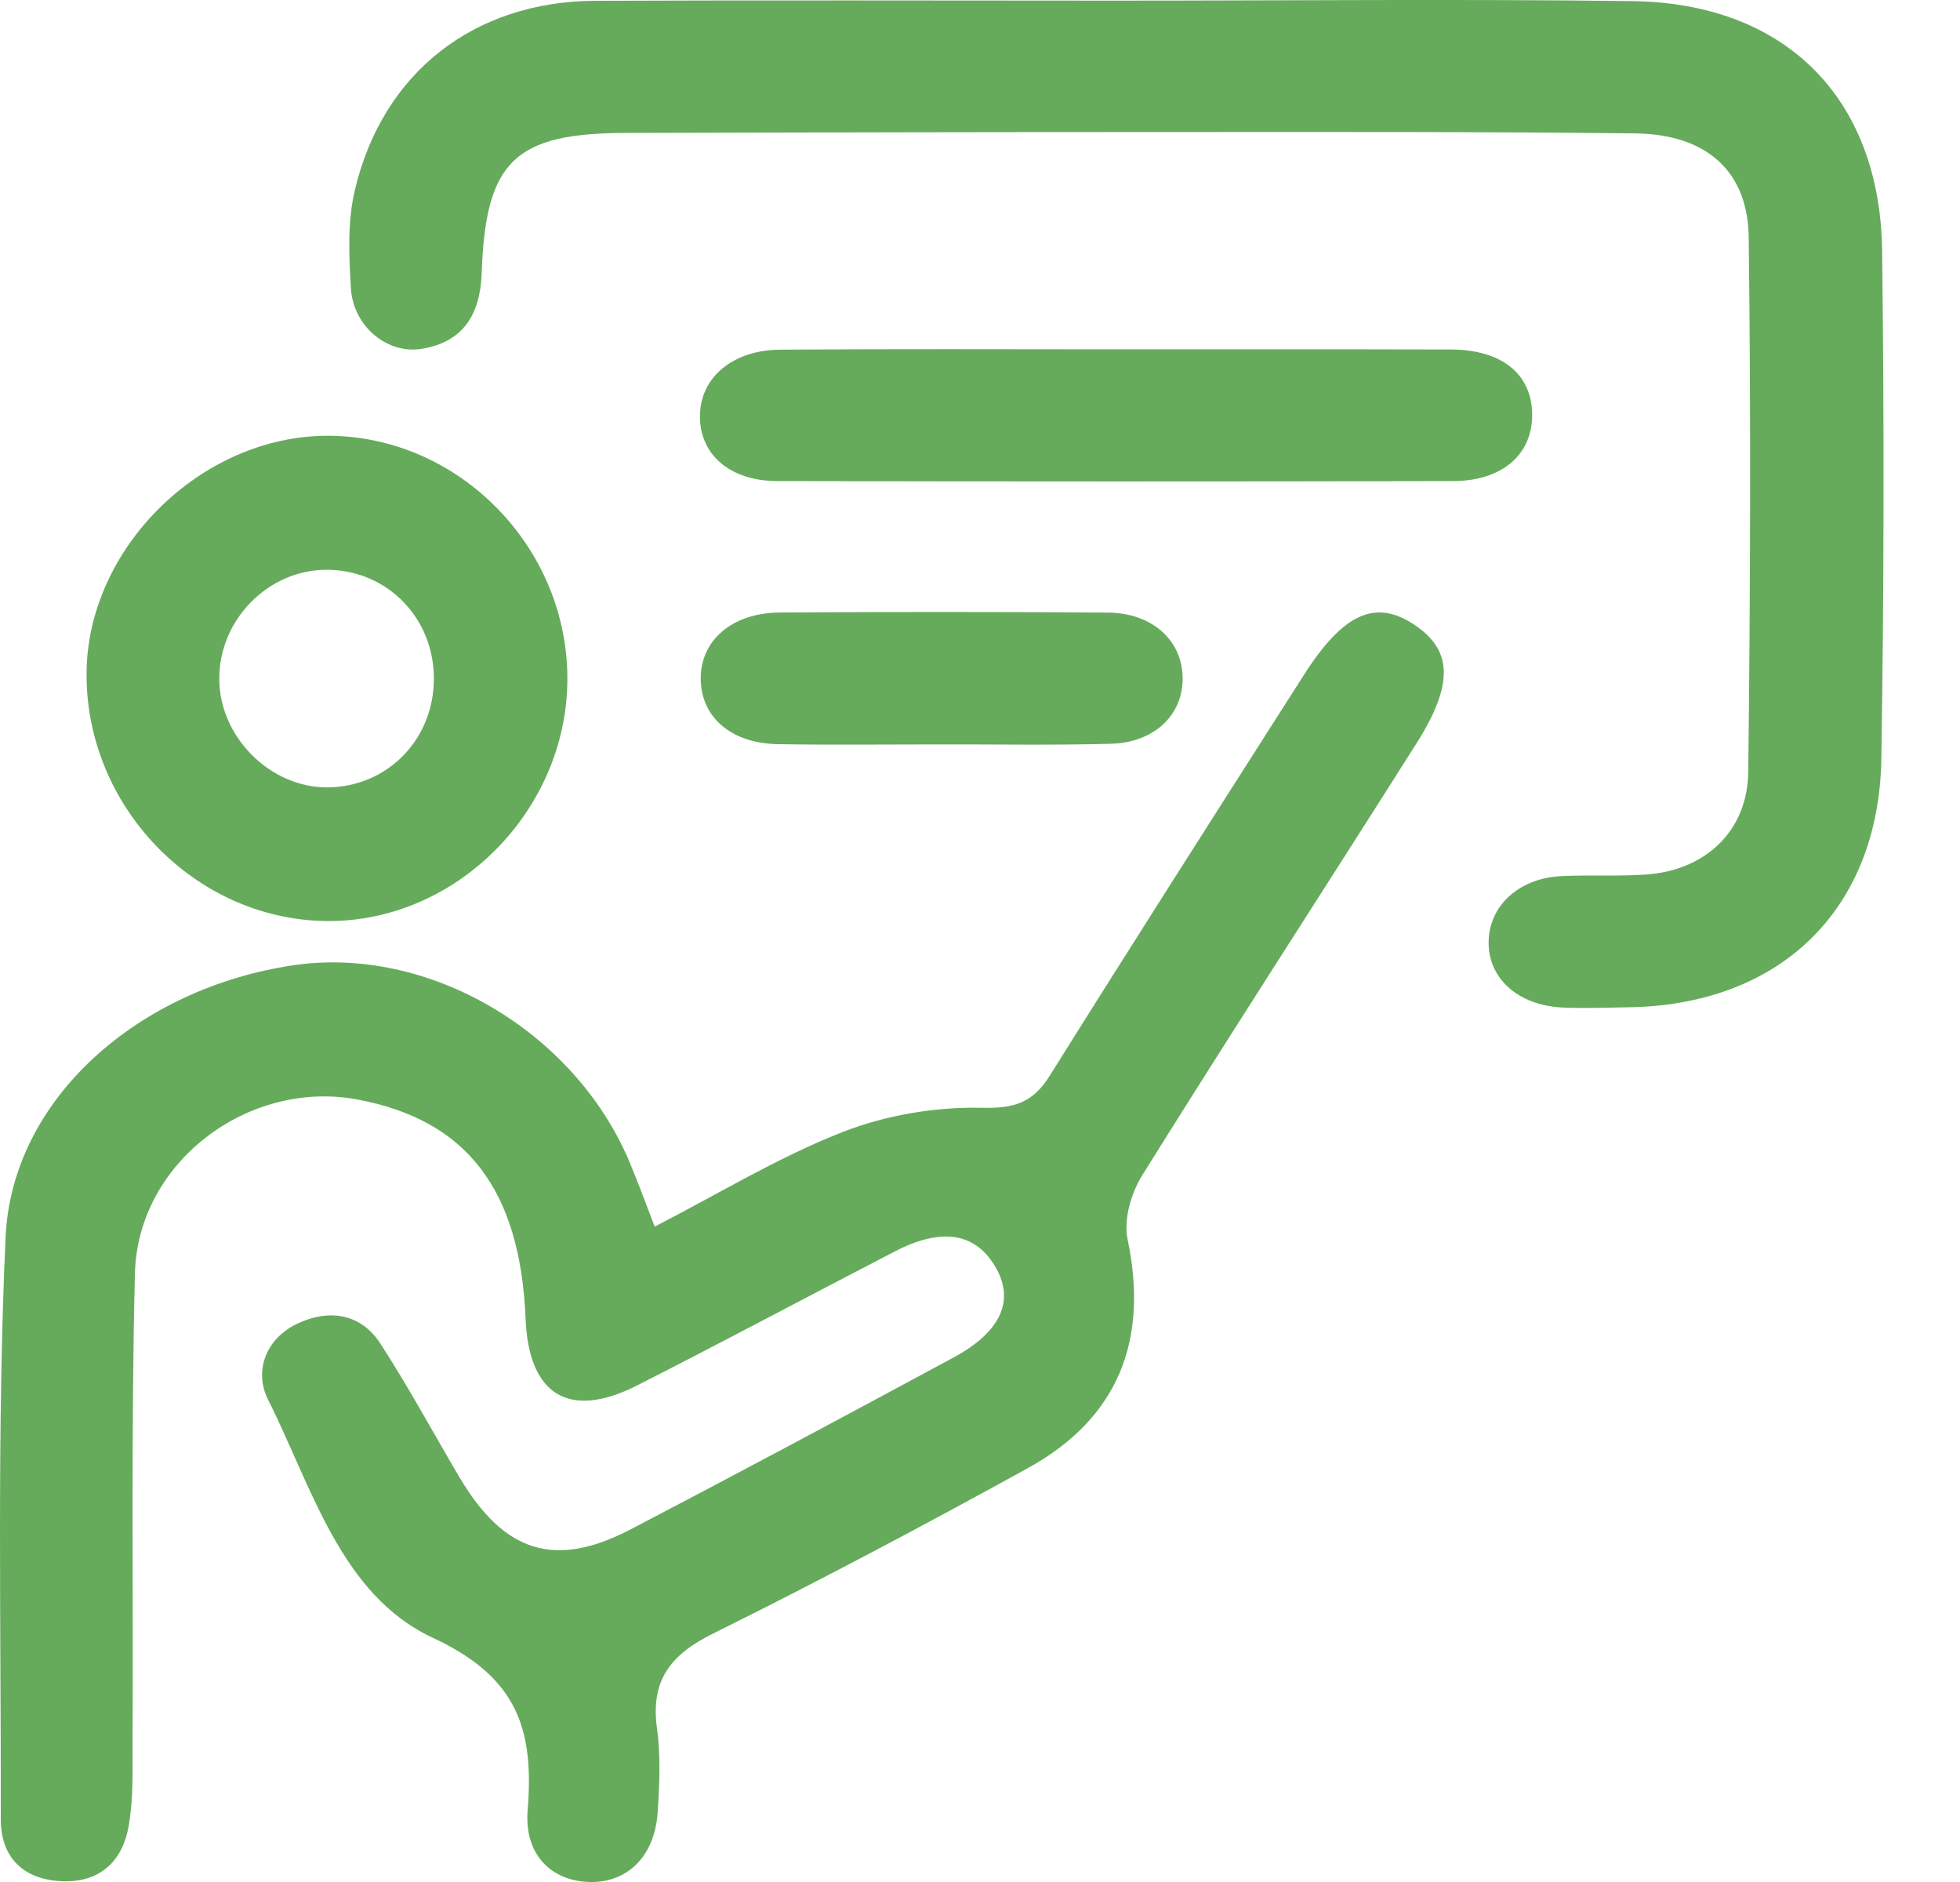
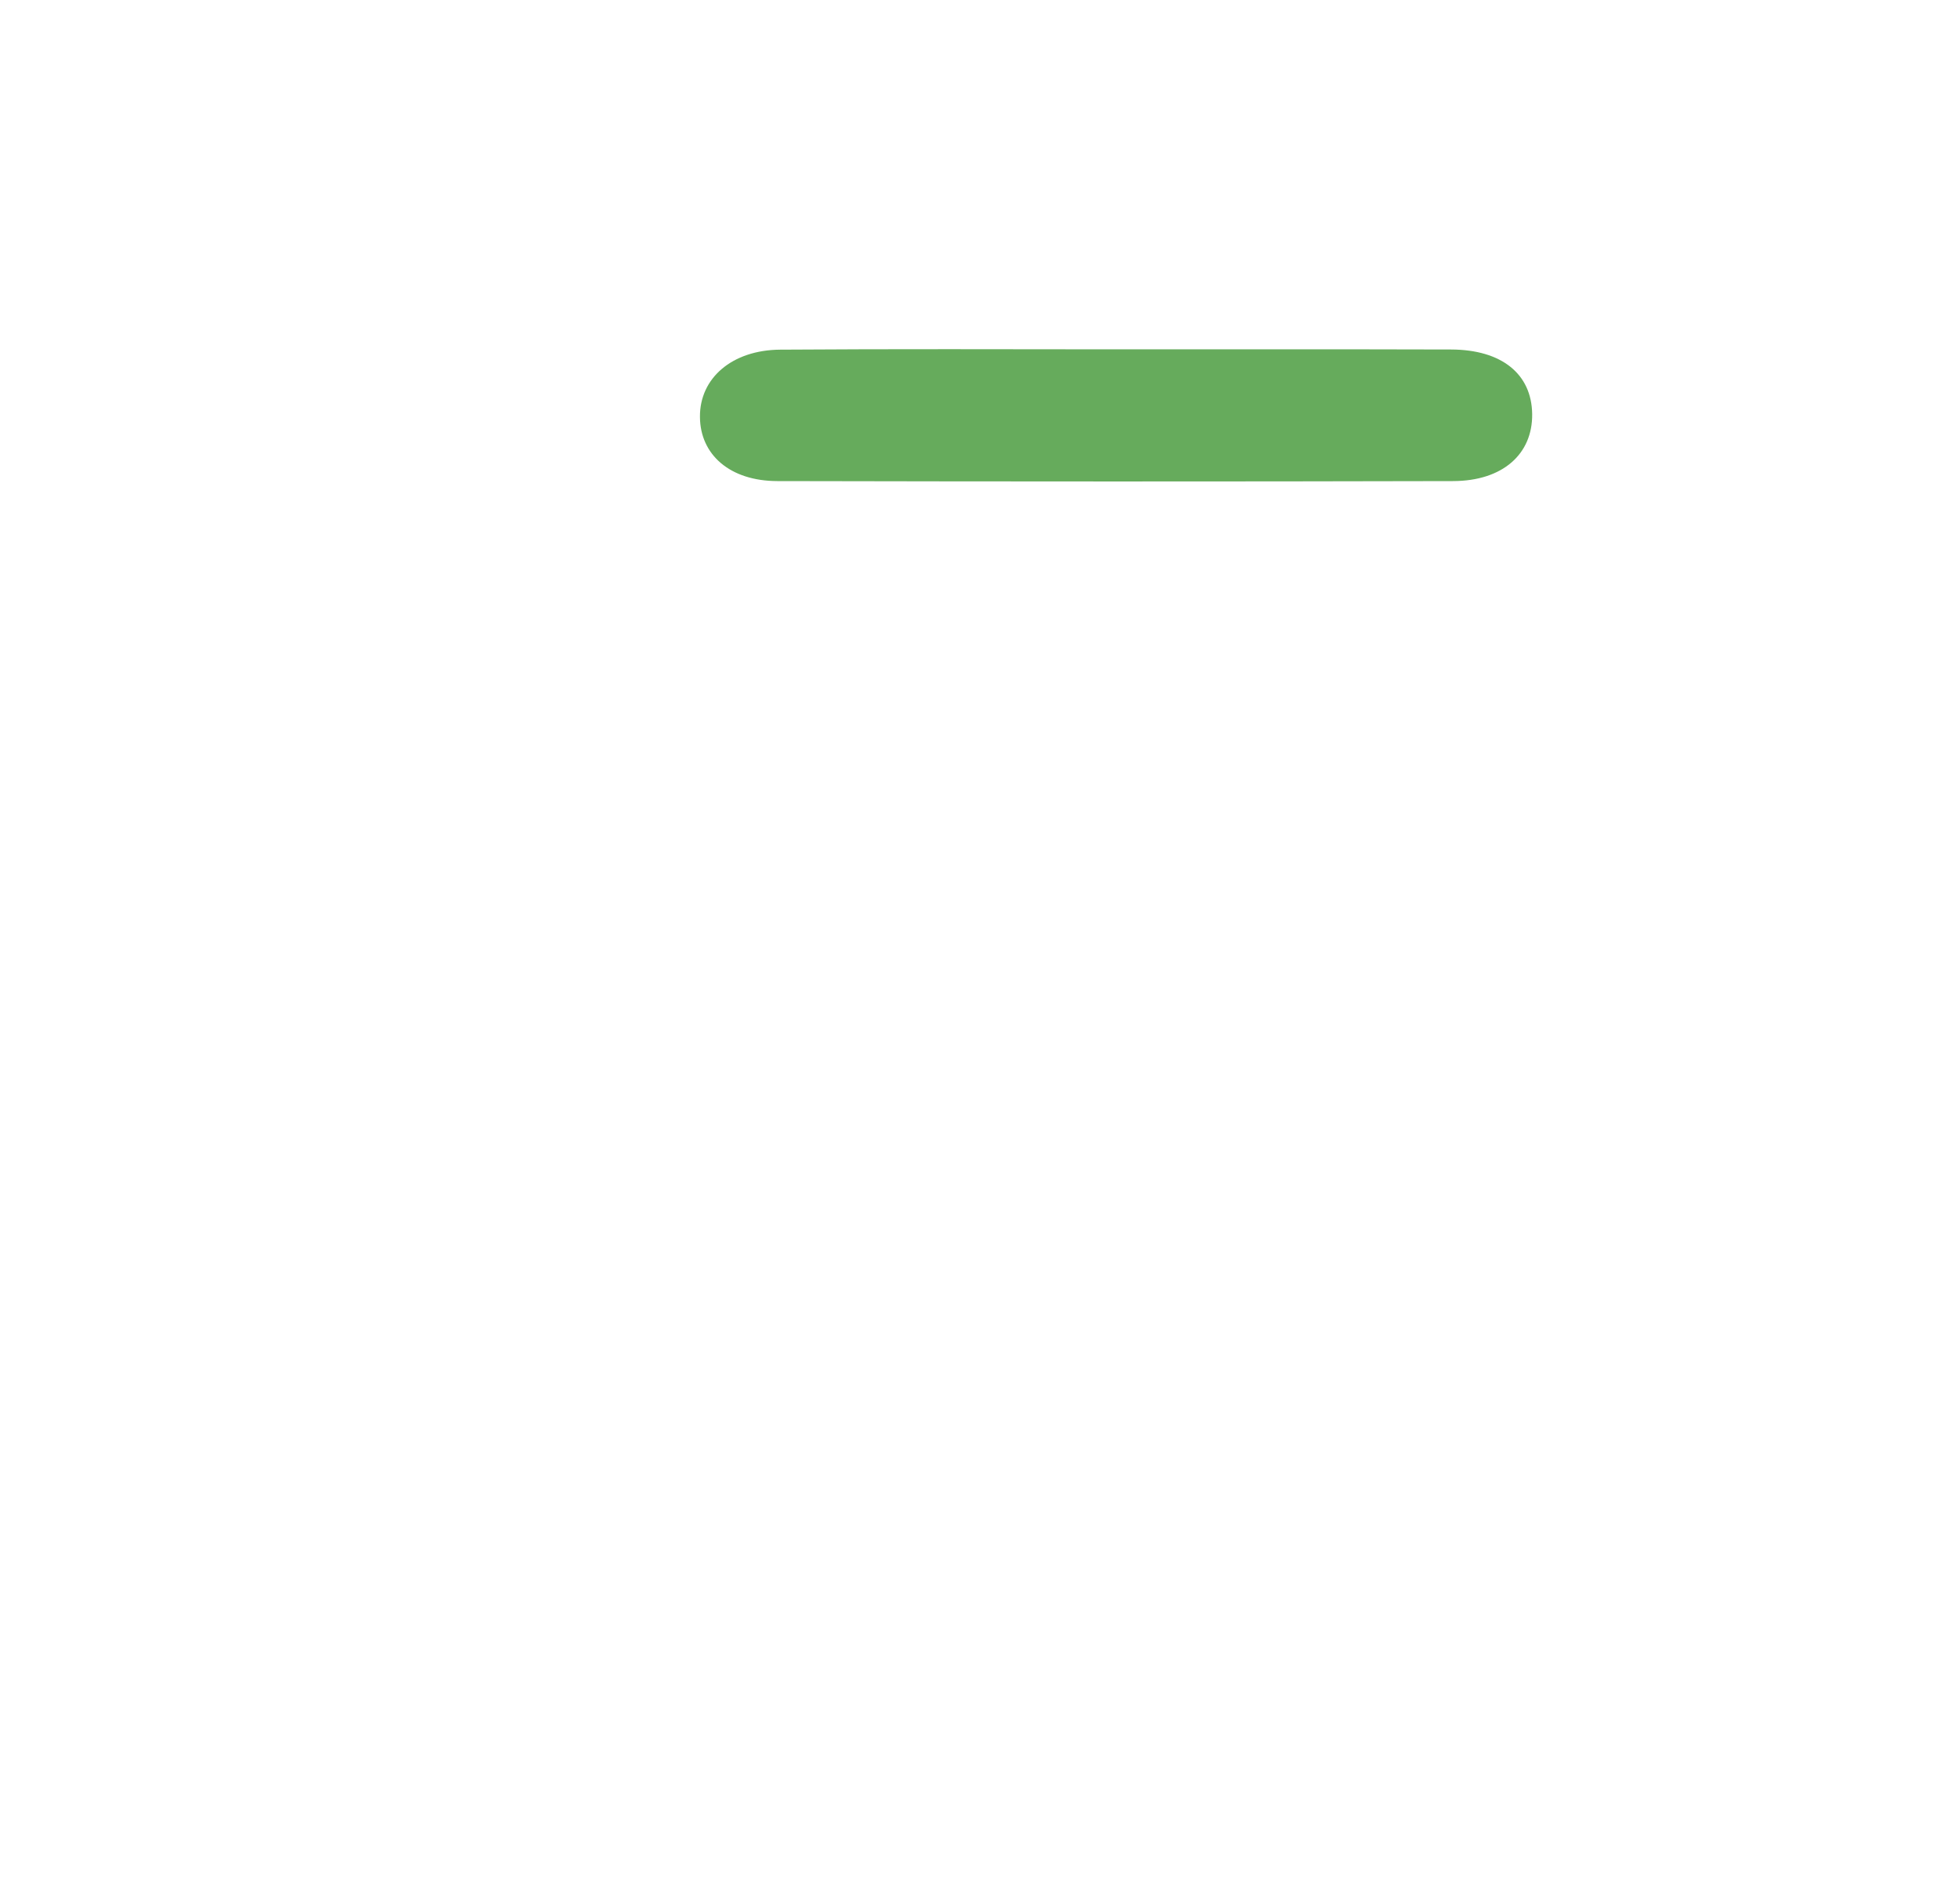
<svg xmlns="http://www.w3.org/2000/svg" width="25" height="24" viewBox="0 0 25 24" fill="none">
-   <path d="M8.351 15.642C9.18 15.215 9.932 14.756 10.74 14.439C11.293 14.222 11.925 14.114 12.52 14.127C12.942 14.137 13.174 14.063 13.392 13.714C14.459 12.008 15.544 10.312 16.626 8.615C17.134 7.818 17.543 7.635 18.043 7.969C18.526 8.292 18.546 8.724 18.066 9.482C16.905 11.317 15.722 13.14 14.572 14.983C14.429 15.21 14.33 15.549 14.382 15.801C14.654 17.09 14.266 18.086 13.109 18.723C11.783 19.453 10.445 20.163 9.089 20.835C8.55 21.103 8.296 21.431 8.38 22.041C8.429 22.393 8.412 22.759 8.388 23.116C8.35 23.671 8.005 24.009 7.527 24C7.042 23.992 6.685 23.659 6.73 23.089C6.813 22.061 6.609 21.391 5.519 20.885C4.345 20.338 3.979 18.961 3.418 17.847C3.237 17.486 3.39 17.072 3.79 16.881C4.185 16.693 4.596 16.74 4.852 17.134C5.209 17.685 5.522 18.265 5.856 18.831C6.428 19.8 7.077 20.009 8.048 19.501C9.426 18.782 10.795 18.049 12.163 17.311C12.76 16.989 12.94 16.594 12.709 16.178C12.456 15.723 12.023 15.644 11.415 15.958C10.318 16.526 9.229 17.108 8.128 17.667C7.259 18.108 6.744 17.792 6.704 16.819C6.636 15.17 5.954 14.281 4.557 14.021C3.167 13.762 1.756 14.823 1.721 16.239C1.671 18.234 1.701 20.229 1.691 22.225C1.69 22.583 1.703 22.948 1.639 23.298C1.553 23.769 1.237 24.027 0.74 23.987C0.266 23.949 0.009 23.658 0.01 23.198C0.014 20.724 -0.041 18.247 0.071 15.778C0.152 14.015 1.759 12.606 3.736 12.31C5.455 12.054 7.32 13.14 8.028 14.814C8.127 15.05 8.216 15.292 8.351 15.642Z" fill="#66AB5C" />
-   <path d="M14.235 0.008C16.429 0.008 18.624 -0.014 20.818 0.014C22.773 0.039 23.983 1.25 24.007 3.206C24.033 5.36 24.031 7.516 23.997 9.67C23.967 11.598 22.709 12.813 20.782 12.845C20.503 12.85 20.223 12.86 19.945 12.849C19.364 12.828 18.971 12.472 18.988 11.994C19.003 11.537 19.386 11.195 19.923 11.172C20.282 11.156 20.642 11.177 21 11.152C21.751 11.098 22.289 10.601 22.299 9.847C22.326 7.574 22.333 5.299 22.305 3.025C22.294 2.175 21.758 1.711 20.854 1.701C18.819 1.678 16.785 1.684 14.75 1.684C12.495 1.684 10.241 1.689 7.987 1.695C6.565 1.698 6.193 2.053 6.144 3.482C6.126 4.012 5.905 4.368 5.368 4.45C4.932 4.516 4.504 4.154 4.476 3.678C4.451 3.264 4.431 2.829 4.525 2.43C4.877 0.927 6.044 0.018 7.591 0.01C9.806 0.001 12.021 0.008 14.235 0.008Z" fill="#66AB5C" />
-   <path d="M7.237 8.678C7.223 10.364 5.792 11.78 4.134 11.745C2.473 11.71 1.098 10.282 1.104 8.594C1.108 6.989 2.57 5.551 4.189 5.557C5.861 5.564 7.25 6.986 7.237 8.678ZM5.534 8.659C5.537 7.89 4.952 7.282 4.195 7.266C3.432 7.25 2.785 7.901 2.797 8.675C2.808 9.409 3.456 10.049 4.183 10.041C4.943 10.032 5.532 9.431 5.534 8.659Z" fill="#66AB5C" />
  <path d="M14.259 4.455C15.677 4.455 17.092 4.453 18.509 4.457C19.155 4.459 19.537 4.77 19.543 5.281C19.549 5.79 19.167 6.134 18.533 6.135C15.661 6.142 12.787 6.141 9.915 6.135C9.311 6.134 8.931 5.799 8.928 5.317C8.923 4.823 9.337 4.463 9.952 4.459C11.386 4.449 12.823 4.454 14.259 4.455Z" fill="#66AB5C" />
-   <path d="M11.954 9.493C11.277 9.493 10.6 9.501 9.924 9.49C9.332 9.481 8.948 9.152 8.938 8.671C8.927 8.173 9.332 7.814 9.949 7.811C11.342 7.802 12.736 7.802 14.13 7.812C14.705 7.816 15.09 8.176 15.085 8.664C15.08 9.127 14.715 9.472 14.165 9.485C13.427 9.505 12.691 9.491 11.954 9.493Z" fill="#66AB5C" />
</svg>